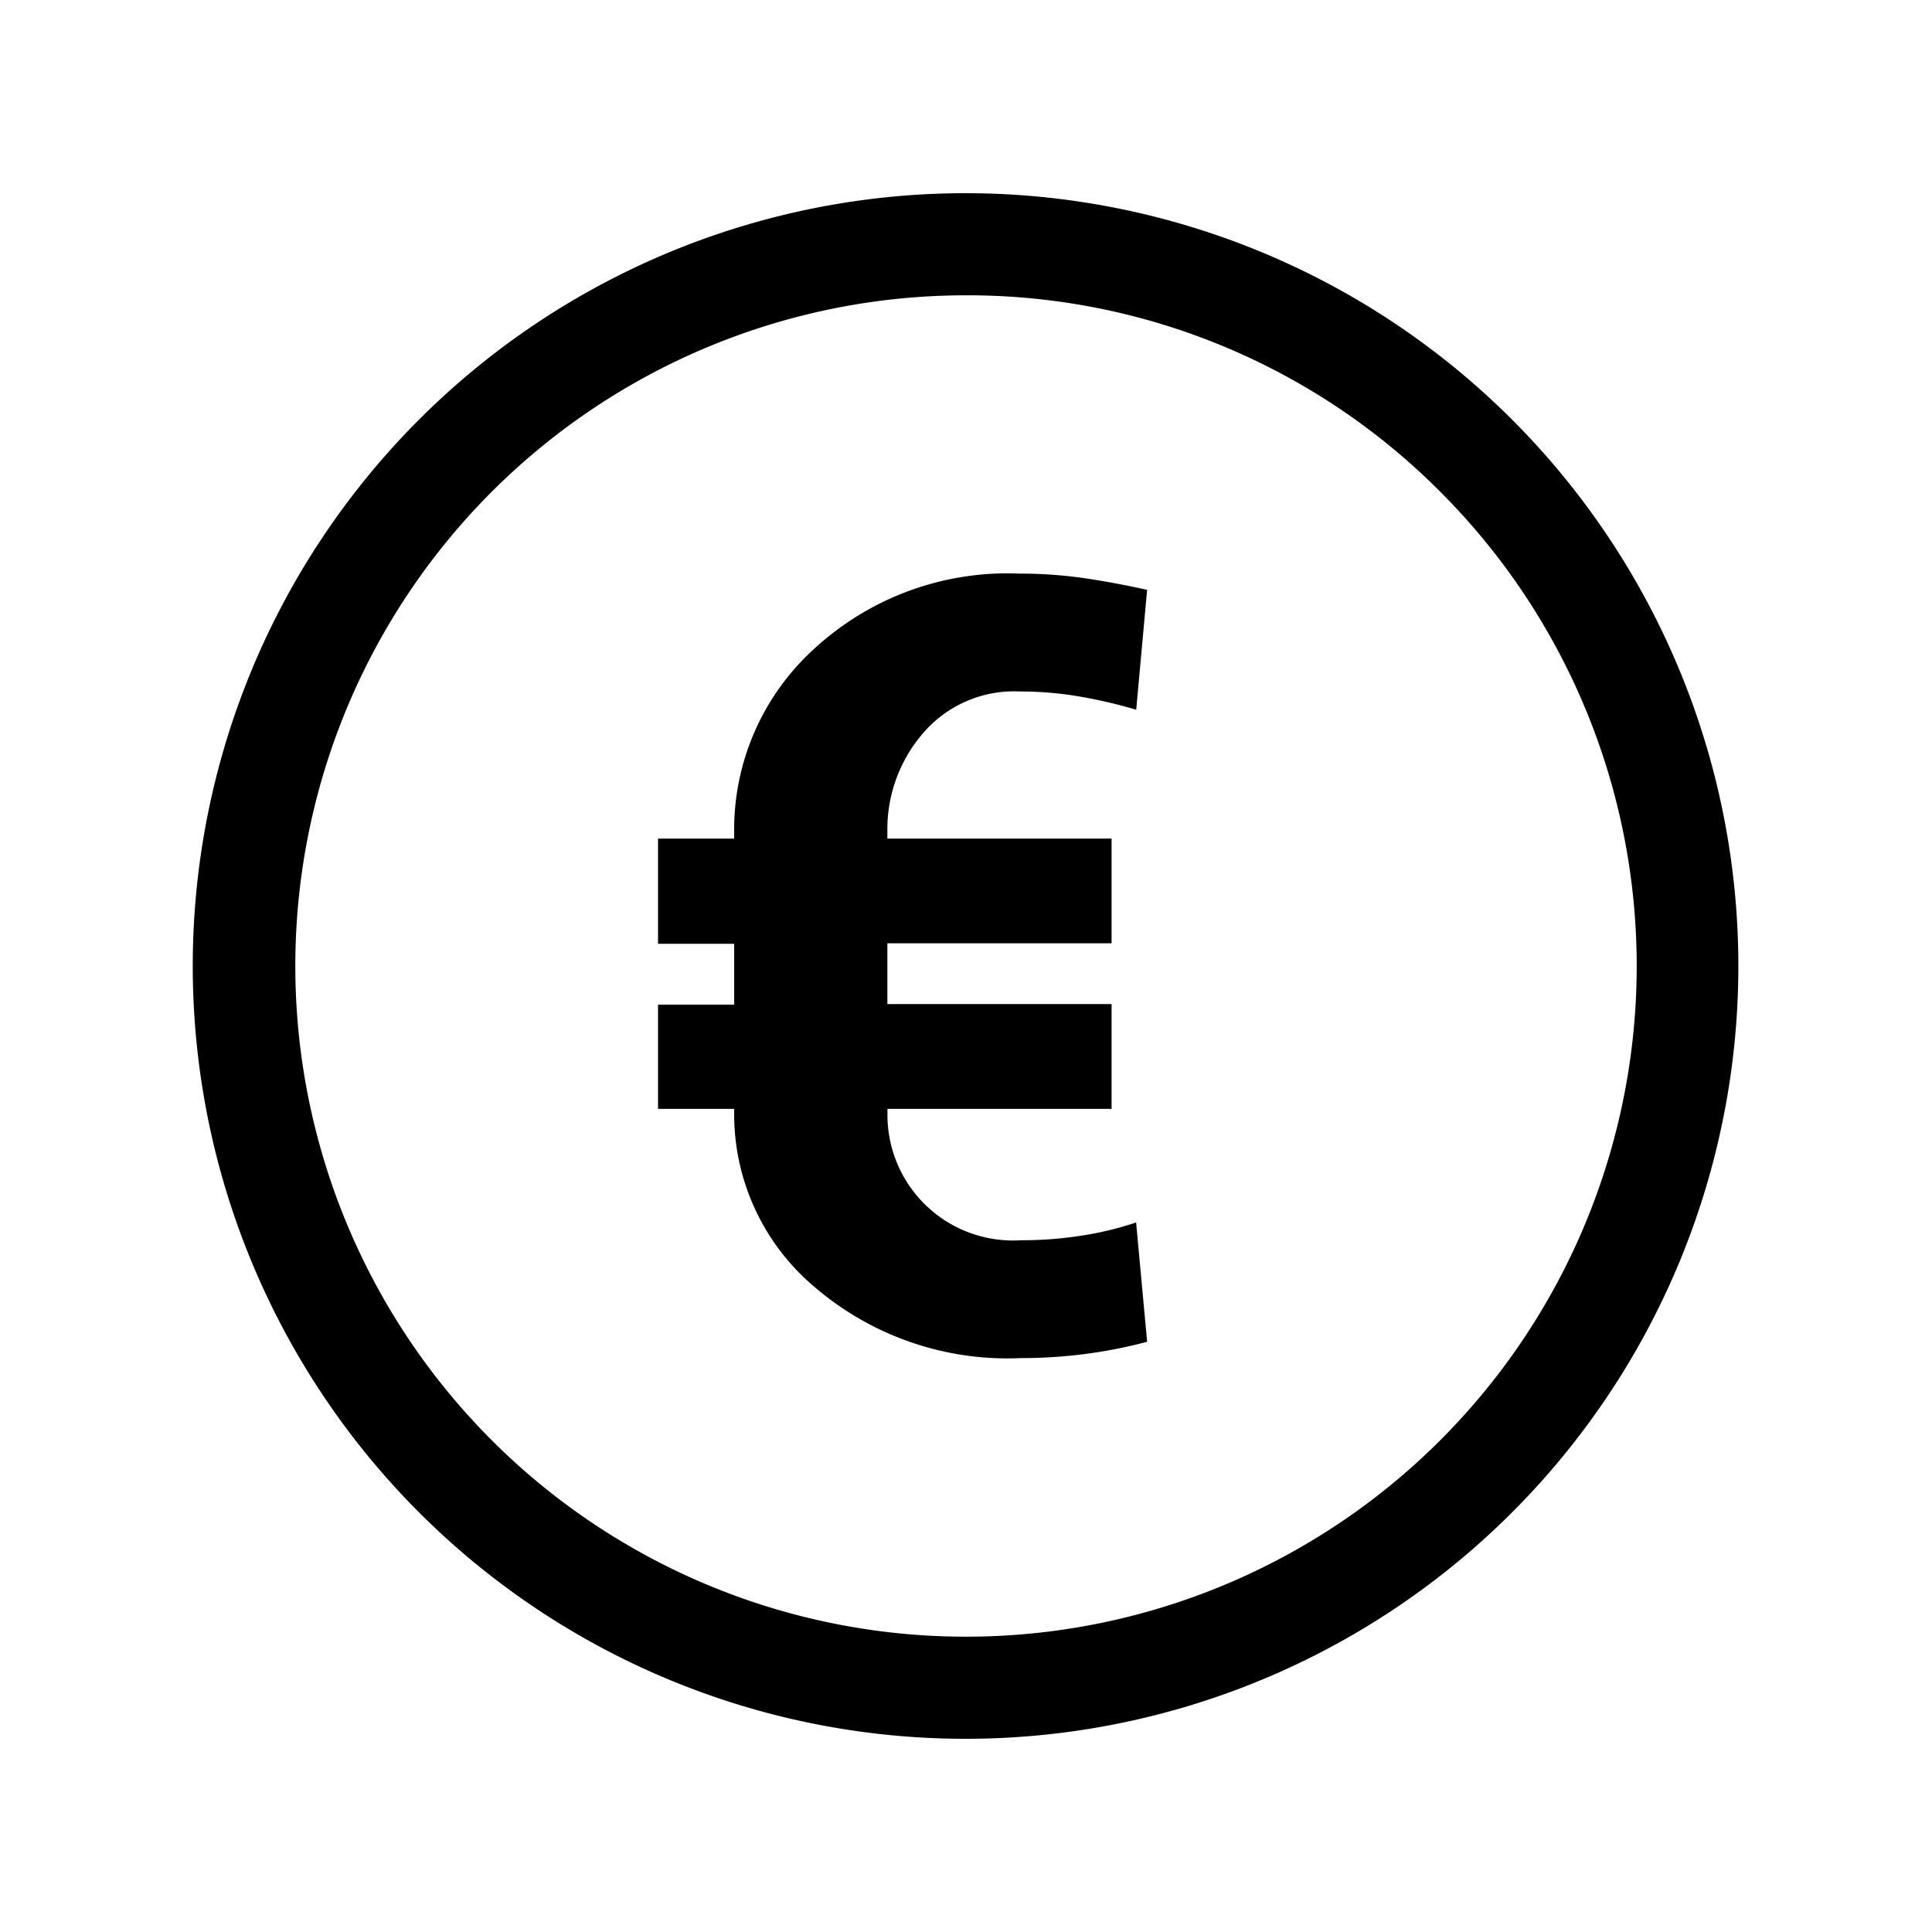
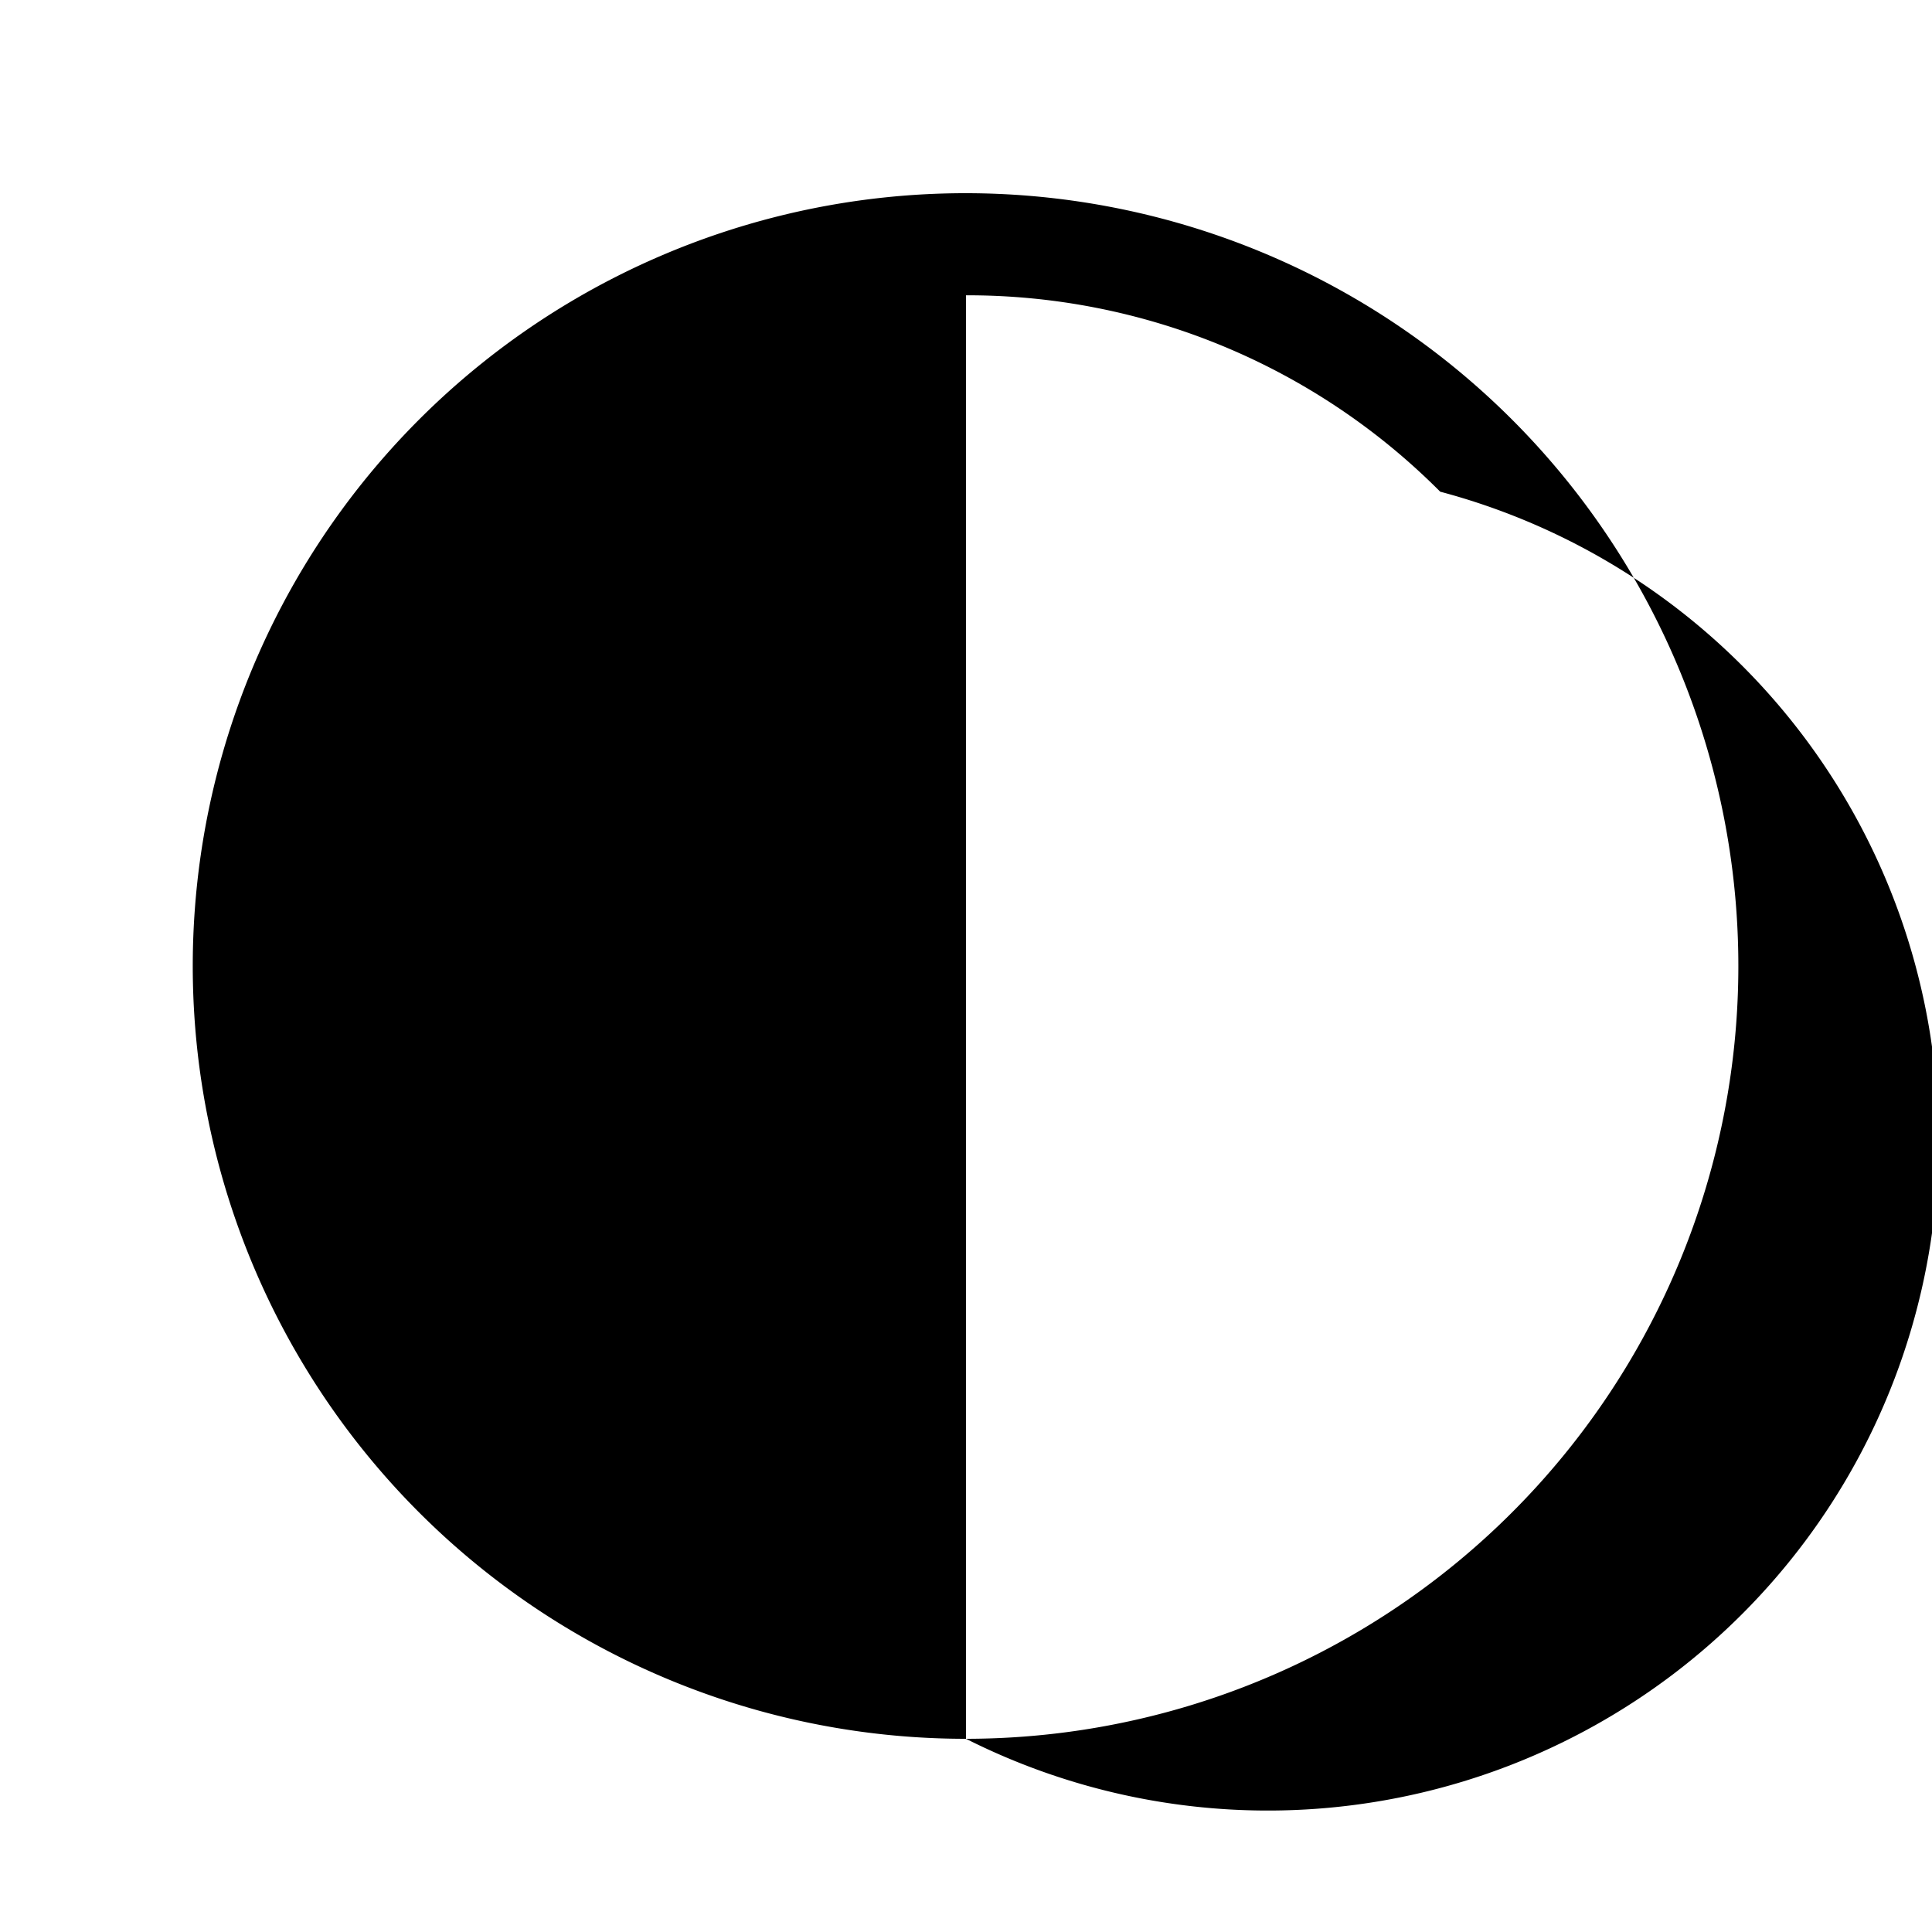
<svg xmlns="http://www.w3.org/2000/svg" id="Livello_1" data-name="Livello 1" viewBox="0 0 200 200">
  <g id="Raggruppa_8" data-name="Raggruppa 8">
    <g id="Raggruppa_5" data-name="Raggruppa 5">
-       <path id="Tracciato_73" data-name="Tracciato 73" d="M100,180A80,80,0,0,1,68.86,26.29,80,80,0,1,1,100,180Zm0-149.43A69.43,69.43,0,1,0,149.09,50.9,69,69,0,0,0,100,30.57Z" />
+       <path id="Tracciato_73" data-name="Tracciato 73" d="M100,180A80,80,0,0,1,68.86,26.29,80,80,0,1,1,100,180ZA69.43,69.43,0,1,0,149.09,50.9,69,69,0,0,0,100,30.57Z" />
    </g>
    <g id="Raggruppa_7" data-name="Raggruppa 7">
      <g id="Raggruppa_6" data-name="Raggruppa 6">
-         <path id="Tracciato_74" data-name="Tracciato 74" d="M115.07,114.79H91.87v.43a13,13,0,0,0,13.82,13.17,39.51,39.51,0,0,0,6.15-.46,33.66,33.66,0,0,0,5.77-1.38l1.14,12.35a49.77,49.77,0,0,1-6.39,1.26,51.28,51.28,0,0,1-6.67.43,30.66,30.66,0,0,1-21.47-7.45A23.37,23.37,0,0,1,76,115.22v-.43H68.12V104H76v-6.3H68.12V86.81H76v-.7A25.27,25.27,0,0,1,84.2,67.24a29.53,29.53,0,0,1,21.38-7.86,46.8,46.8,0,0,1,6.37.43q3.12.44,6.8,1.25l-1.13,12.41a50.62,50.62,0,0,0-5.94-1.38,36.75,36.75,0,0,0-6.1-.51,12.42,12.42,0,0,0-10.06,4.36A15.19,15.19,0,0,0,91.86,86v.81h23.21V97.65H91.86v6.29h23.21Z" />
-       </g>
+         </g>
    </g>
  </g>
</svg>